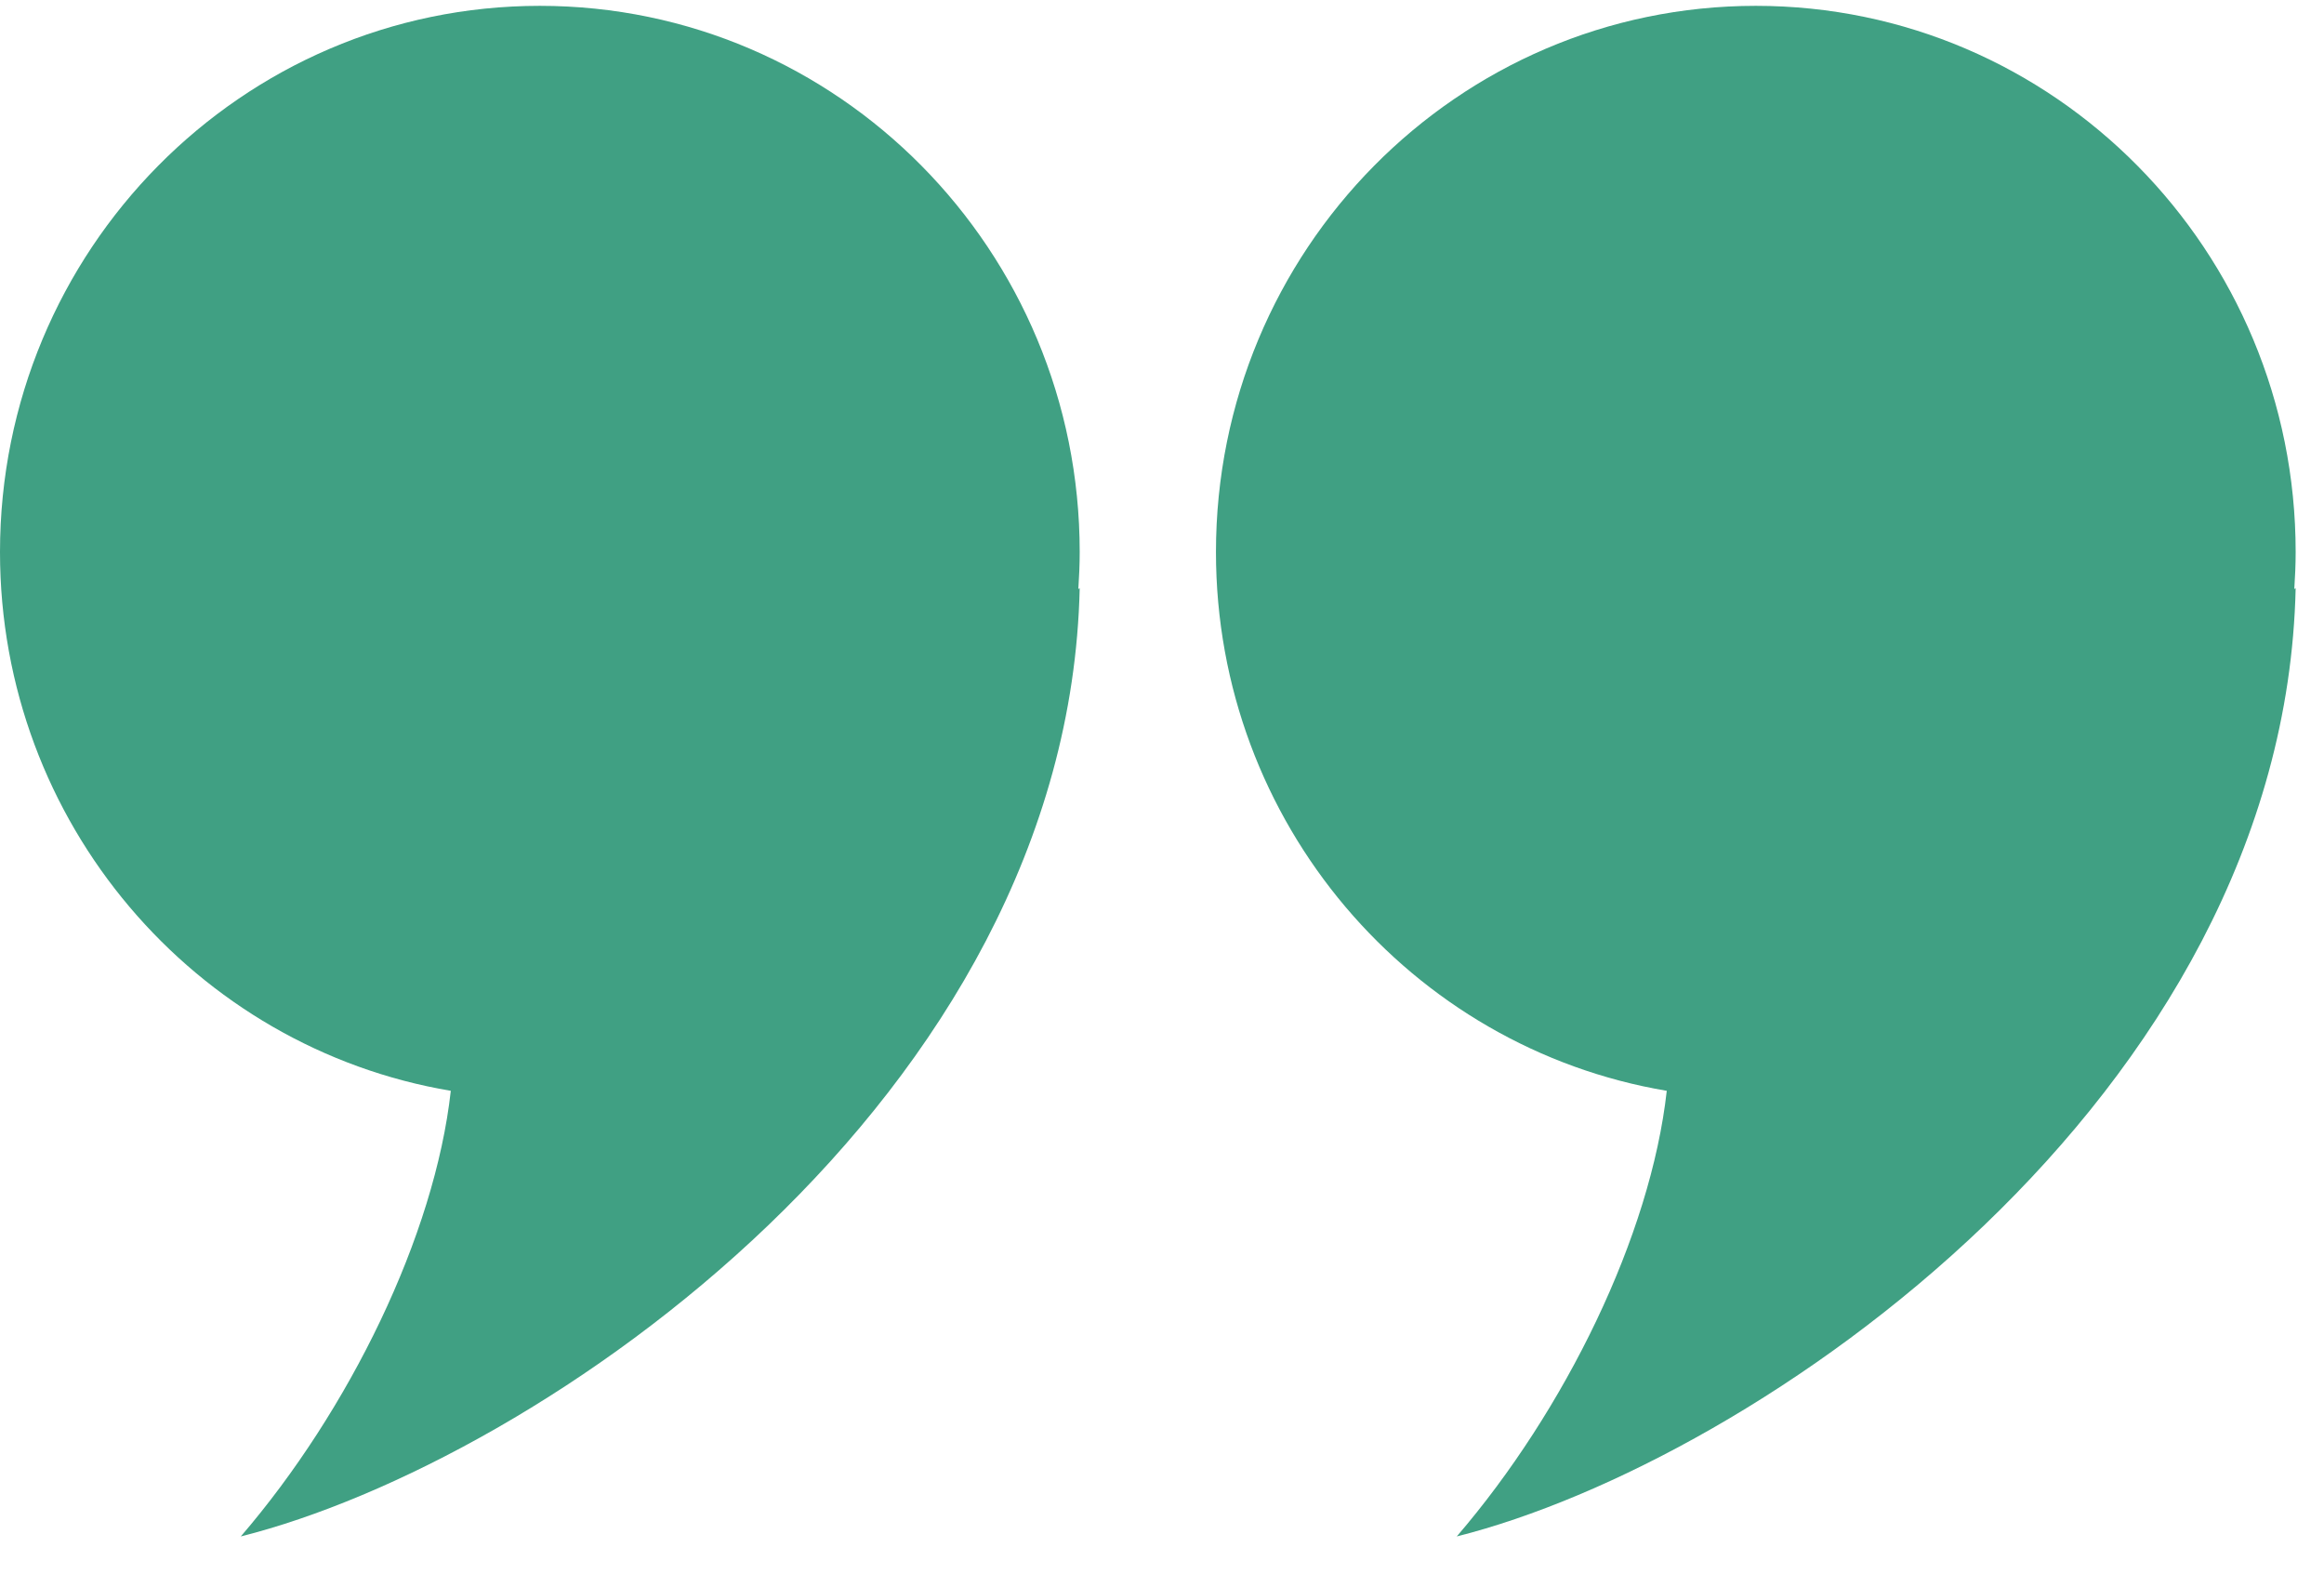
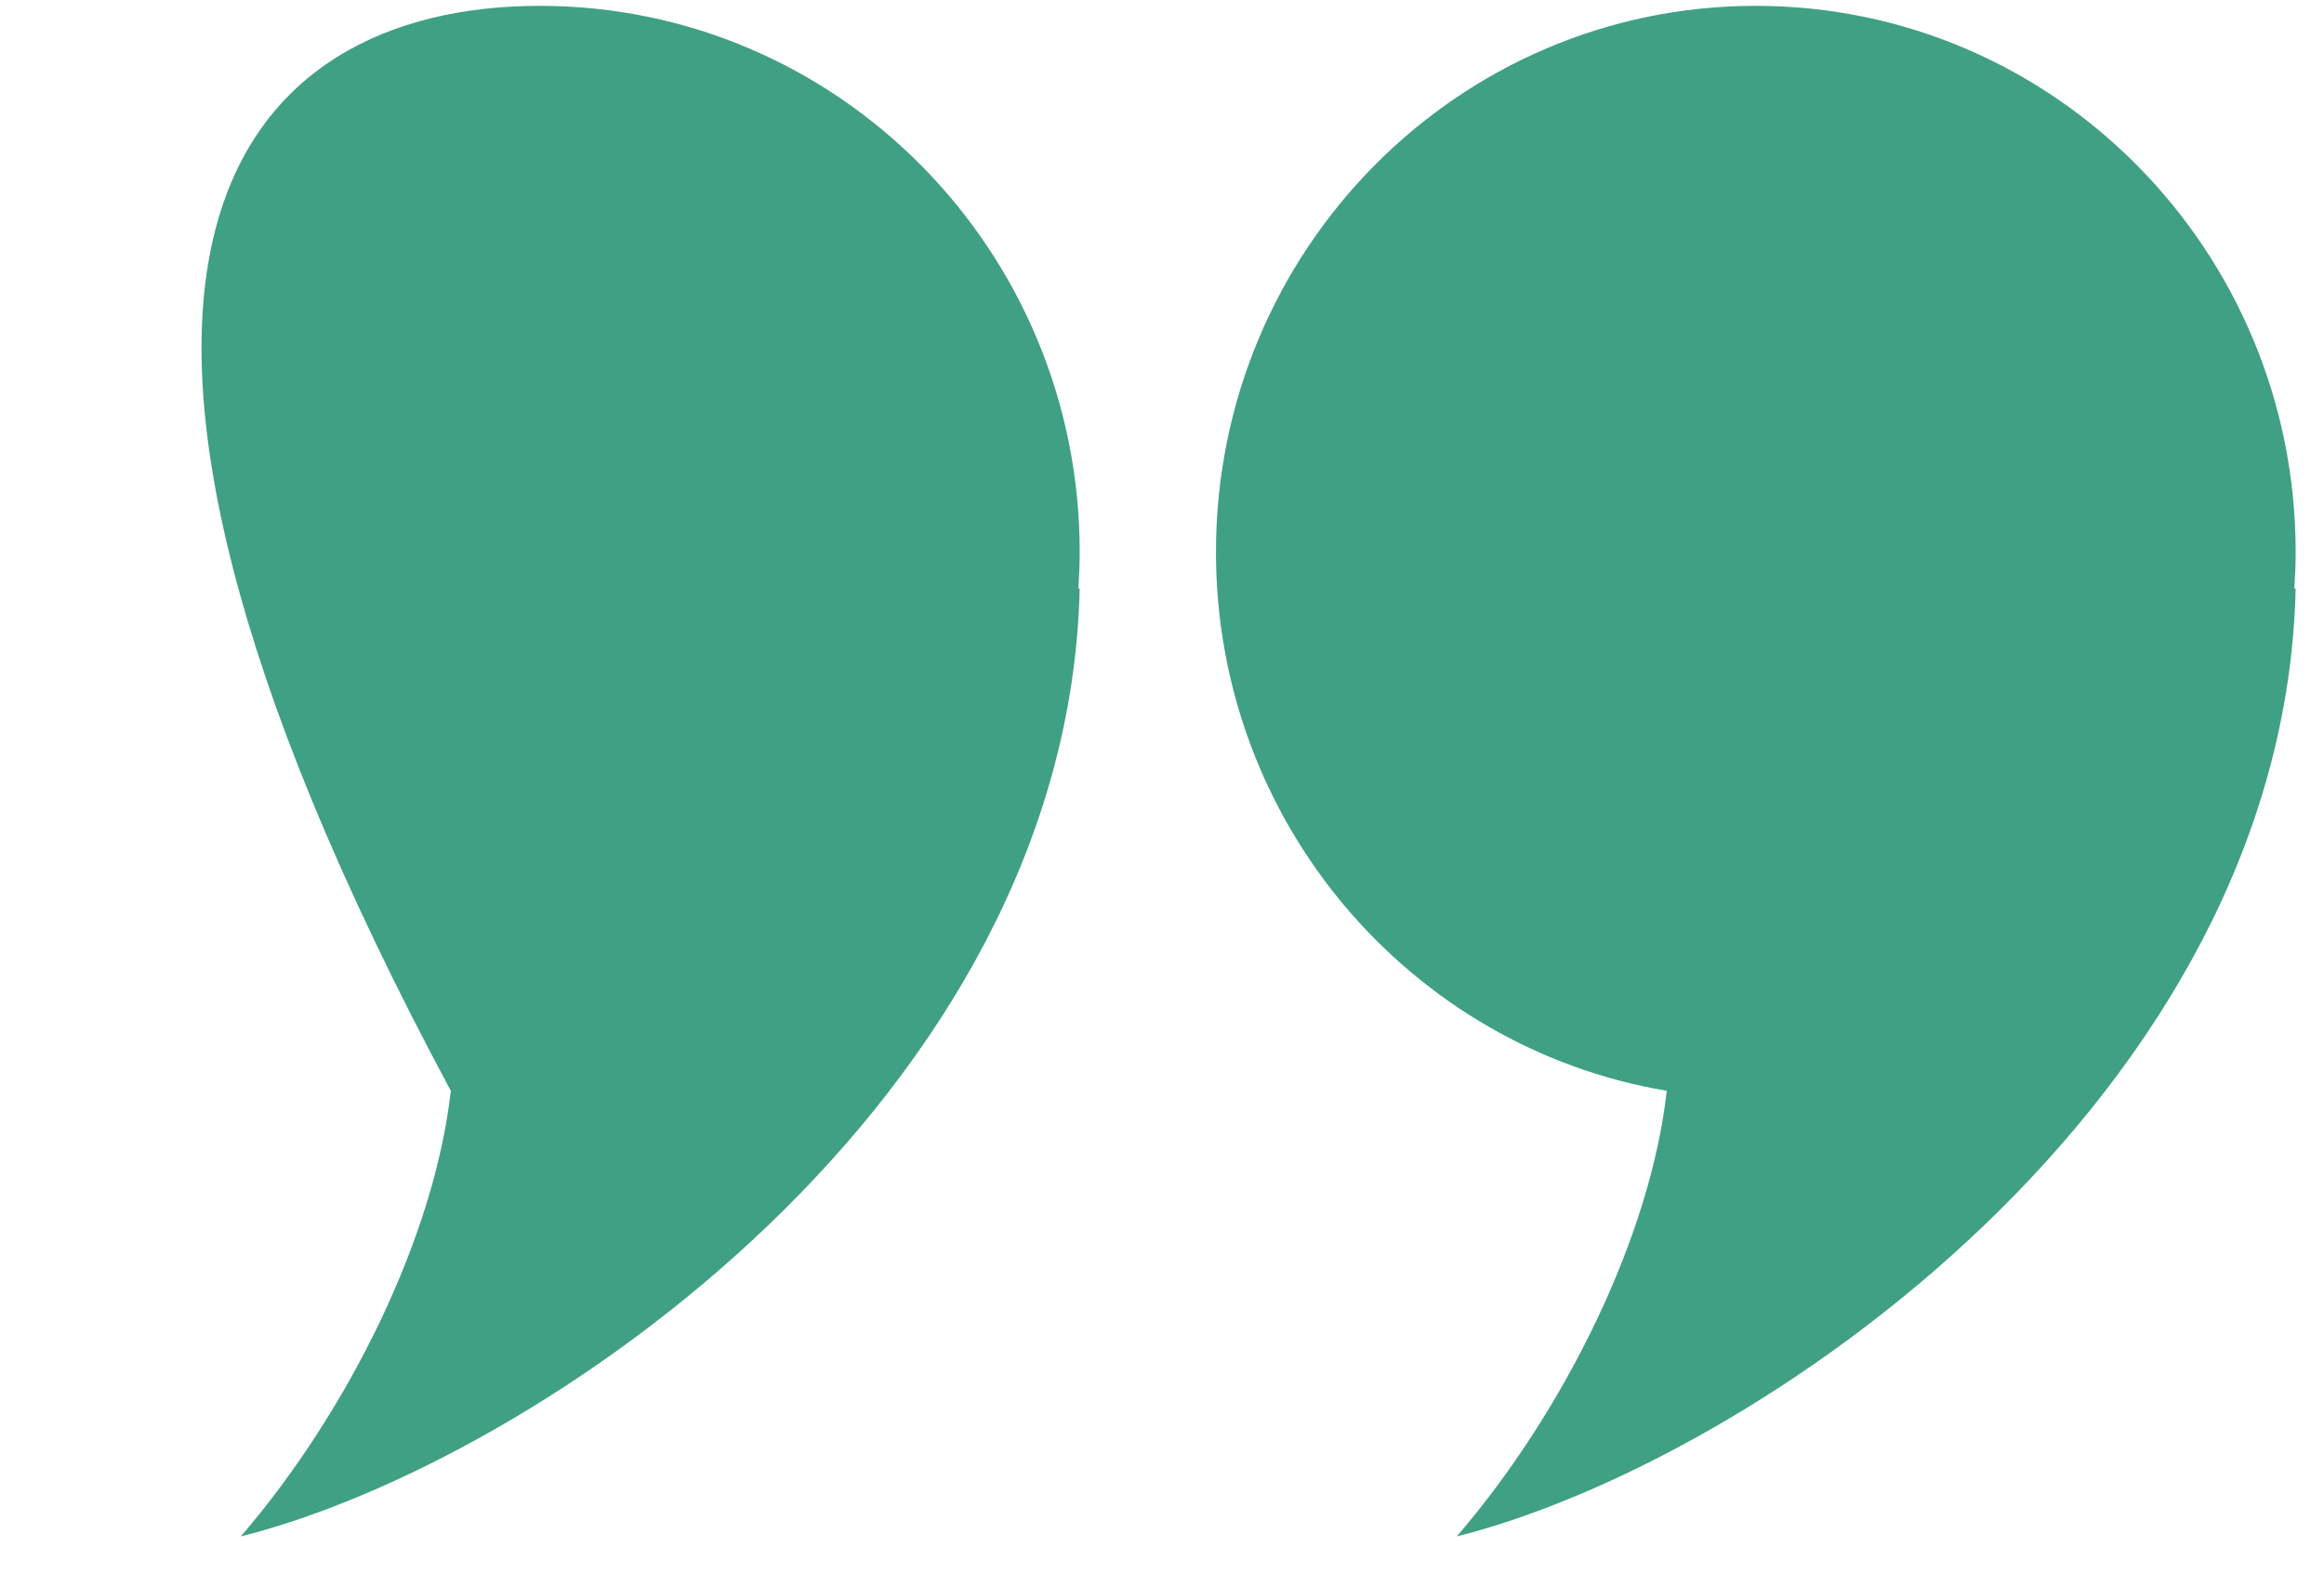
<svg xmlns="http://www.w3.org/2000/svg" width="41px" height="28px" viewBox="0 0 41 28" version="1.1">
  <title>Combined Shape</title>
  <desc>Created with Sketch.</desc>
  <g id="Page-1" stroke="none" stroke-width="1" fill="none" fill-rule="evenodd">
    <g id="Mobile/About-us" transform="translate(-52, -2637)" fill="#40A083">
      <g id="Meet-the-Team" transform="translate(25, 2292)">
        <g id="Christine-Cothill" transform="translate(0, 48)">
          <g id="Text" transform="translate(0, 269)">
-             <path d="M36.524,28.103 C41.784,28.103 46.048,32.417 46.048,37.738 C46.048,37.958 46.038,38.176 46.024,38.392 L46.024,38.392 L46.048,38.373 C45.848,47.373 36.524,53.777 31.248,55.103 C33.159,52.882 34.67,49.796 34.953,47.242 L34.953,47.242 C30.442,46.483 27,42.518 27,37.738 C27,32.417 31.264,28.103 36.524,28.103 Z M57.976,28.103 C63.236,28.103 67.5,32.417 67.5,37.738 C67.5,37.958 67.49,38.176 67.476,38.392 L67.476,38.392 L67.5,38.373 C67.3,47.373 57.976,53.777 52.7,55.103 C54.611,52.882 56.122,49.796 56.405,47.242 L56.405,47.242 C51.894,46.483 48.452,42.518 48.452,37.738 C48.452,32.417 52.716,28.103 57.976,28.103 Z" id="Combined-Shape" />
+             <path d="M36.524,28.103 C41.784,28.103 46.048,32.417 46.048,37.738 C46.048,37.958 46.038,38.176 46.024,38.392 L46.024,38.392 L46.048,38.373 C45.848,47.373 36.524,53.777 31.248,55.103 C33.159,52.882 34.67,49.796 34.953,47.242 L34.953,47.242 C27,32.417 31.264,28.103 36.524,28.103 Z M57.976,28.103 C63.236,28.103 67.5,32.417 67.5,37.738 C67.5,37.958 67.49,38.176 67.476,38.392 L67.476,38.392 L67.5,38.373 C67.3,47.373 57.976,53.777 52.7,55.103 C54.611,52.882 56.122,49.796 56.405,47.242 L56.405,47.242 C51.894,46.483 48.452,42.518 48.452,37.738 C48.452,32.417 52.716,28.103 57.976,28.103 Z" id="Combined-Shape" />
          </g>
        </g>
      </g>
    </g>
  </g>
</svg>